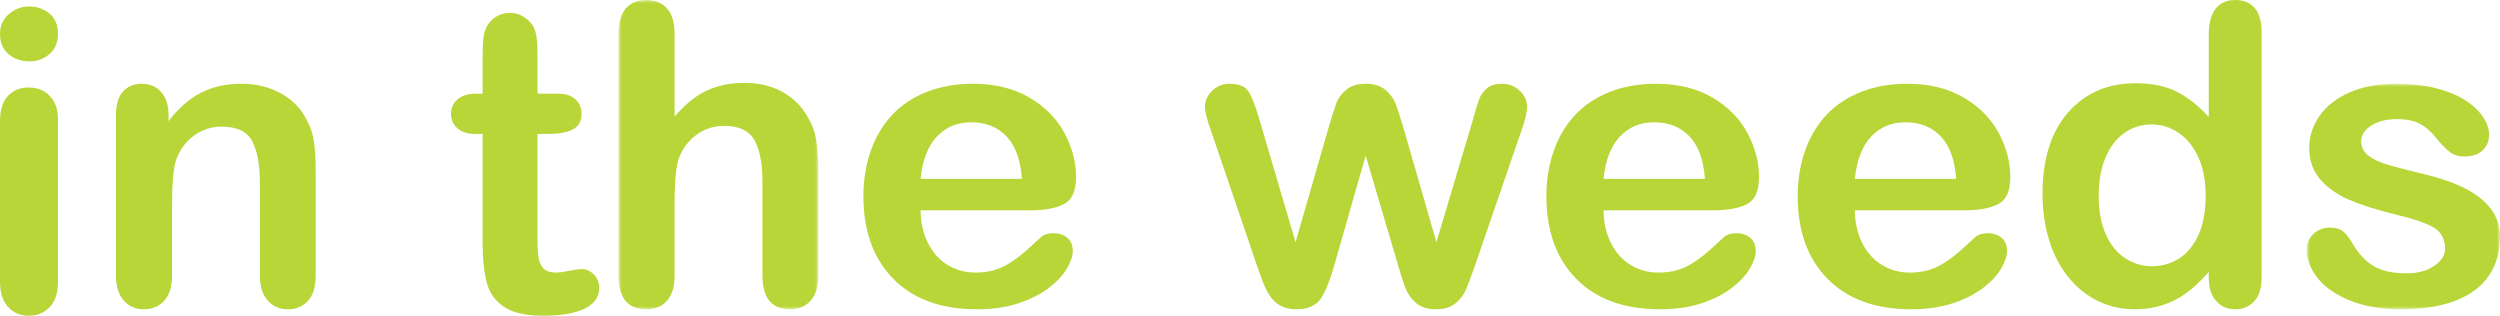
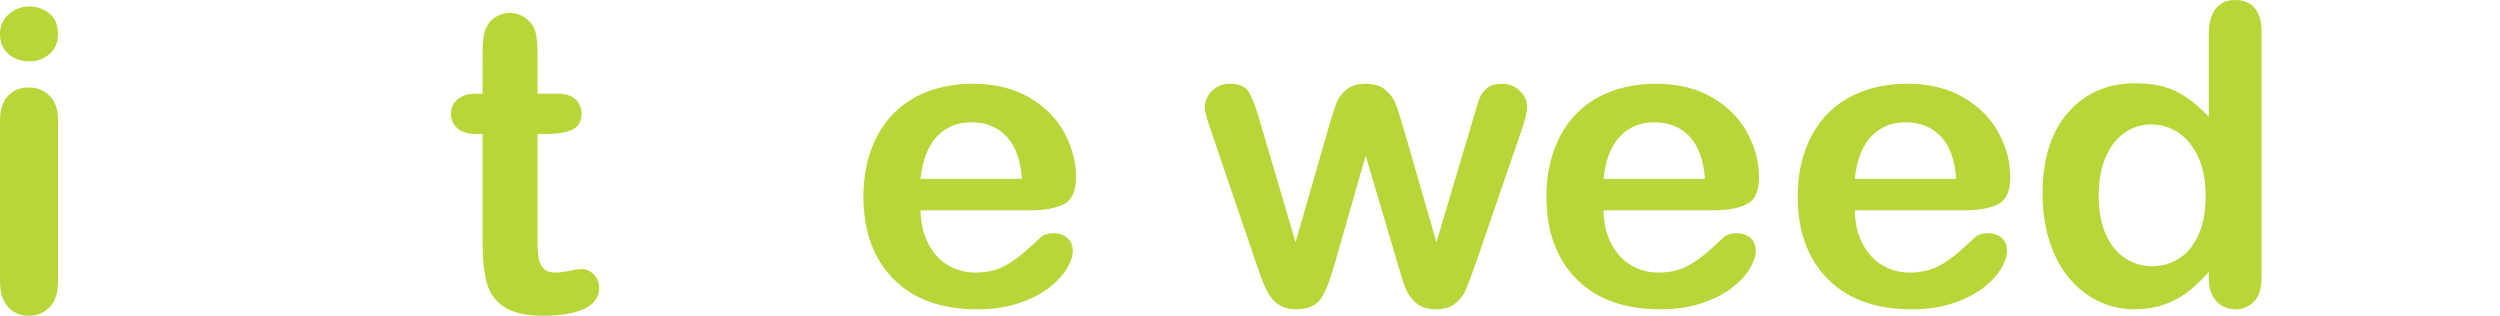
<svg xmlns="http://www.w3.org/2000/svg" xmlns:xlink="http://www.w3.org/1999/xlink" width="388px" height="49px" viewBox="0 0 388 49" version="1.1">
  <title>logo</title>
  <defs>
-     <polygon id="path-1" points="0 0 31 0 31 48 0 48" />
-     <polygon id="path-3" points="0 0 30 0 30 35 0 35" />
-   </defs>
+     </defs>
  <g id="ITW" stroke="none" stroke-width="1" fill="none" fill-rule="evenodd">
    <g id="INTRO-3" transform="translate(-626, -96)">
      <g id="logo" transform="translate(626, 96)">
        <path d="M9,18.521 L9,43.702 C9,45.447 8.572,46.767 7.715,47.661 C6.857,48.554 5.77,49 4.451,49 C3.133,49 2.06,48.543 1.236,47.629 C0.412,46.713 0,45.404 0,43.702 L0,18.777 C0,17.053 0.412,15.756 1.236,14.884 C2.06,14.011 3.133,13.575 4.451,13.575 C5.77,13.575 6.857,14.011 7.715,14.884 C8.572,15.756 9,16.968 9,18.521 M4.551,9.521 C3.298,9.521 2.226,9.15 1.336,8.404 C0.446,7.659 0,6.607 0,5.245 C0,4.011 0.456,2.994 1.369,2.197 C2.28,1.399 3.34,1 4.551,1 C5.715,1 6.747,1.361 7.649,2.084 C8.549,2.809 9,3.863 9,5.245 C9,6.586 8.559,7.634 7.682,8.389 C6.803,9.143 5.758,9.521 4.551,9.521" id="Fill-1" fill="#B8D637" />
-         <path d="M26.155,17.761 L26.155,18.802 C27.684,16.804 29.357,15.337 31.173,14.403 C32.99,13.467 35.076,13 37.435,13 C39.728,13 41.778,13.494 43.583,14.482 C45.388,15.47 46.738,16.867 47.63,18.675 C48.204,19.727 48.576,20.862 48.744,22.081 C48.914,23.3 49,24.856 49,26.747 L49,42.764 C49,44.49 48.602,45.793 47.805,46.677 C47.009,47.558 45.973,48 44.698,48 C43.403,48 42.352,47.548 41.545,46.644 C40.737,45.741 40.333,44.448 40.333,42.764 L40.333,28.418 C40.333,25.581 39.935,23.41 39.14,21.907 C38.342,20.405 36.755,19.653 34.377,19.653 C32.825,19.653 31.414,20.11 30.139,21.024 C28.864,21.938 27.929,23.196 27.335,24.793 C26.91,26.075 26.697,28.471 26.697,31.983 L26.697,42.764 C26.697,44.511 26.288,45.819 25.471,46.692 C24.654,47.565 23.596,48 22.3,48 C21.047,48 20.017,47.548 19.21,46.644 C18.402,45.741 18,44.448 18,42.764 L18,17.887 C18,16.247 18.36,15.023 19.083,14.214 C19.804,13.404 20.792,13 22.046,13 C22.81,13 23.5,13.178 24.117,13.535 C24.732,13.892 25.227,14.429 25.598,15.143 C25.97,15.859 26.155,16.732 26.155,17.761" id="Fill-3" fill="#B8D637" />
        <path d="M73.964,14.536 L74.9,14.536 L74.9,9.331 C74.9,7.935 74.936,6.84 75.01,6.046 C75.083,5.253 75.284,4.57 75.618,4 C75.951,3.408 76.429,2.926 77.053,2.556 C77.678,2.186 78.375,2 79.144,2 C80.226,2 81.204,2.412 82.079,3.238 C82.66,3.788 83.03,4.46 83.185,5.253 C83.341,6.046 83.42,7.173 83.42,8.633 L83.42,14.536 L86.54,14.536 C87.747,14.536 88.668,14.826 89.303,15.409 C89.937,15.991 90.253,16.737 90.253,17.646 C90.253,18.811 89.801,19.623 88.896,20.09 C87.99,20.556 86.696,20.787 85.012,20.787 L83.42,20.787 L83.42,36.719 C83.42,38.073 83.466,39.115 83.561,39.845 C83.654,40.574 83.903,41.166 84.308,41.622 C84.714,42.078 85.375,42.304 86.291,42.304 C86.789,42.304 87.466,42.214 88.32,42.035 C89.171,41.855 89.838,41.765 90.316,41.765 C91.004,41.765 91.621,42.045 92.174,42.605 C92.724,43.167 93,43.86 93,44.685 C93,46.082 92.251,47.149 90.753,47.889 C89.255,48.63 87.102,49 84.293,49 C81.631,49 79.611,48.546 78.24,47.637 C76.866,46.726 75.967,45.467 75.54,43.86 C75.114,42.251 74.9,40.104 74.9,37.417 L74.9,20.787 L73.777,20.787 C72.549,20.787 71.613,20.492 70.968,19.899 C70.324,19.307 70,18.556 70,17.646 C70,16.737 70.339,15.991 71.016,15.409 C71.692,14.826 72.673,14.536 73.964,14.536" id="Fill-5" fill="#B8D637" />
        <g id="Group-9" transform="translate(96, 0)">
          <mask id="mask-2" fill="white">
            <use xlink:href="#path-1" />
          </mask>
          <g id="Clip-8" />
          <path d="M8.698,5.256 L8.698,18.08 C9.801,16.813 10.879,15.81 11.932,15.071 C12.982,14.333 14.145,13.779 15.42,13.409 C16.695,13.04 18.063,12.854 19.529,12.854 C21.738,12.854 23.699,13.32 25.406,14.248 C27.118,15.178 28.46,16.529 29.436,18.301 C30.054,19.336 30.468,20.491 30.681,21.768 C30.894,23.046 31,24.517 31,26.184 L31,42.743 C31,44.476 30.599,45.784 29.804,46.671 C29.005,47.556 27.949,48 26.635,48 C23.768,48 22.333,46.248 22.333,42.743 L22.333,28.148 C22.333,25.382 21.919,23.256 21.09,21.768 C20.262,20.28 18.691,19.536 16.375,19.536 C14.825,19.536 13.428,19.973 12.186,20.85 C10.943,21.725 10.015,22.923 9.399,24.443 C8.931,25.731 8.698,28.021 8.698,31.314 L8.698,42.743 C8.698,44.452 8.311,45.758 7.535,46.655 C6.759,47.551 5.681,48 4.301,48 C1.434,48 0,46.248 0,42.743 L0,5.256 C0,3.505 0.377,2.19 1.131,1.314 C1.886,0.438 2.942,0 4.301,0 C5.681,0 6.759,0.444 7.535,1.33 C8.311,2.216 8.698,3.526 8.698,5.256" id="Fill-7" fill="#B8D637" mask="url(#mask-2)" />
        </g>
        <path d="M142.871,27.762 L158.605,27.762 C158.395,24.825 157.594,22.626 156.207,21.167 C154.818,19.708 152.99,18.98 150.722,18.98 C148.562,18.98 146.785,19.721 145.398,21.198 C144.009,22.678 143.166,24.866 142.871,27.762 M159.845,32.641 L142.871,32.641 C142.892,34.592 143.289,36.313 144.061,37.803 C144.835,39.292 145.863,40.415 147.148,41.17 C148.428,41.926 149.842,42.304 151.391,42.304 C152.429,42.304 153.376,42.182 154.235,41.942 C155.093,41.702 155.925,41.322 156.73,40.808 C157.537,40.295 158.278,39.743 158.957,39.155 C159.633,38.569 160.515,37.772 161.595,36.764 C162.04,36.385 162.675,36.197 163.501,36.197 C164.393,36.197 165.114,36.439 165.663,36.922 C166.215,37.404 166.491,38.086 166.491,38.967 C166.491,39.743 166.182,40.651 165.569,41.691 C164.954,42.729 164.026,43.726 162.787,44.681 C161.548,45.636 159.989,46.426 158.113,47.056 C156.238,47.684 154.081,48 151.644,48 C146.07,48 141.737,46.426 138.644,43.279 C135.548,40.132 134,35.862 134,30.468 C134,27.93 134.384,25.574 135.145,23.402 C135.909,21.23 137.021,19.368 138.484,17.815 C139.946,16.263 141.746,15.072 143.888,14.243 C146.027,13.415 148.402,13 151.009,13 C154.399,13 157.308,13.708 159.736,15.124 C162.16,16.541 163.979,18.371 165.187,20.617 C166.394,22.862 167,25.149 167,27.478 C167,29.64 166.374,31.04 165.124,31.681 C163.874,32.32 162.113,32.641 159.845,32.641" id="Fill-10" fill="#B8D637" />
        <path d="M195.403,18.36 L201.068,37.595 L206.224,19.716 C206.775,17.846 207.184,16.567 207.45,15.885 C207.714,15.202 208.213,14.549 208.945,13.929 C209.677,13.311 210.68,13 211.952,13 C213.247,13 214.26,13.311 214.992,13.929 C215.724,14.549 216.238,15.222 216.535,15.948 C216.833,16.673 217.246,17.929 217.776,19.716 L222.934,37.595 L228.662,18.36 C229.043,16.973 229.351,15.969 229.584,15.35 C229.818,14.73 230.21,14.182 230.762,13.709 C231.315,13.237 232.11,13 233.149,13 C234.189,13 235.091,13.357 235.854,14.071 C236.619,14.787 237,15.627 237,16.595 C237,17.477 236.671,18.812 236.014,20.599 L228.917,41.221 C228.301,42.966 227.823,44.226 227.485,45.005 C227.144,45.783 226.609,46.476 225.877,47.086 C225.145,47.695 224.142,48 222.87,48 C221.552,48 220.519,47.674 219.767,47.023 C219.012,46.37 218.456,45.572 218.095,44.625 C217.733,43.679 217.341,42.451 216.917,40.938 L211.952,24.162 L207.146,40.938 C206.511,43.271 205.82,45.031 205.077,46.218 C204.334,47.406 203.029,48 201.163,48 C200.209,48 199.396,47.815 198.729,47.449 C198.061,47.08 197.504,46.555 197.058,45.872 C196.612,45.189 196.22,44.379 195.88,43.445 C195.54,42.507 195.273,41.768 195.084,41.221 L188.051,20.599 C187.349,18.665 187,17.331 187,16.595 C187,15.67 187.372,14.839 188.115,14.103 C188.856,13.367 189.769,13 190.852,13 C192.294,13 193.269,13.404 193.779,14.214 C194.287,15.023 194.83,16.405 195.403,18.36" id="Fill-12" fill="#B8D637" />
        <path d="M248.871,27.762 L264.605,27.762 C264.395,24.825 263.594,22.626 262.207,21.167 C260.818,19.708 258.99,18.98 256.722,18.98 C254.562,18.98 252.785,19.721 251.398,21.198 C250.009,22.678 249.166,24.866 248.871,27.762 M265.845,32.641 L248.871,32.641 C248.892,34.592 249.289,36.313 250.061,37.803 C250.835,39.292 251.863,40.415 253.148,41.17 C254.428,41.926 255.842,42.304 257.391,42.304 C258.429,42.304 259.376,42.182 260.235,41.942 C261.093,41.702 261.925,41.322 262.73,40.808 C263.537,40.295 264.278,39.743 264.957,39.155 C265.633,38.569 266.515,37.772 267.595,36.764 C268.04,36.385 268.675,36.197 269.501,36.197 C270.393,36.197 271.114,36.439 271.663,36.922 C272.215,37.404 272.491,38.086 272.491,38.967 C272.491,39.743 272.182,40.651 271.569,41.691 C270.954,42.729 270.026,43.726 268.787,44.681 C267.548,45.636 265.989,46.426 264.113,47.056 C262.238,47.684 260.081,48 257.644,48 C252.07,48 247.737,46.426 244.644,43.279 C241.548,40.132 240,35.862 240,30.468 C240,27.93 240.384,25.574 241.145,23.402 C241.909,21.23 243.02,19.368 244.484,17.815 C245.946,16.263 247.746,15.072 249.888,14.243 C252.027,13.415 254.402,13 257.009,13 C260.399,13 263.308,13.708 265.736,15.124 C268.16,16.541 269.979,18.371 271.187,20.617 C272.394,22.862 273,25.149 273,27.478 C273,29.64 272.374,31.04 271.124,31.681 C269.874,32.32 268.113,32.641 265.845,32.641" id="Fill-14" fill="#B8D637" />
        <path d="M287.87,27.762 L303.606,27.762 C303.395,24.825 302.594,22.626 301.207,21.167 C299.818,19.708 297.99,18.98 295.723,18.98 C293.561,18.98 291.785,19.721 290.397,21.198 C289.008,22.678 288.166,24.866 287.87,27.762 M304.846,32.641 L287.87,32.641 C287.891,34.592 288.289,36.313 289.06,37.803 C289.836,39.292 290.864,40.415 292.147,41.17 C293.427,41.926 294.841,42.304 296.391,42.304 C297.428,42.304 298.377,42.182 299.235,41.942 C300.094,41.702 300.924,41.322 301.73,40.808 C302.537,40.295 303.278,39.743 303.957,39.155 C304.633,38.569 305.514,37.772 306.595,36.764 C307.042,36.385 307.676,36.197 308.501,36.197 C309.392,36.197 310.114,36.439 310.663,36.922 C311.215,37.404 311.491,38.086 311.491,38.967 C311.491,39.743 311.182,40.651 310.569,41.691 C309.954,42.729 309.027,43.726 307.787,44.681 C306.549,45.636 304.989,46.426 303.114,47.056 C301.237,47.684 299.081,48 296.644,48 C291.069,48 286.736,46.426 283.643,43.279 C280.547,40.132 279,35.862 279,30.468 C279,27.93 279.382,25.574 280.144,23.402 C280.908,21.23 282.02,19.368 283.483,17.815 C284.946,16.263 286.747,15.072 288.888,14.243 C291.026,13.415 293.401,13 296.008,13 C299.398,13 302.308,13.708 304.736,15.124 C307.16,16.541 308.98,18.371 310.187,20.617 C311.394,22.862 312,25.149 312,27.478 C312,29.64 311.375,31.04 310.124,31.681 C308.874,32.32 307.115,32.641 304.846,32.641" id="Fill-16" fill="#B8D637" />
        <path d="M325.716,30.364 C325.716,32.708 326.08,34.702 326.812,36.348 C327.543,37.994 328.545,39.235 329.818,40.068 C331.091,40.903 332.478,41.319 333.986,41.319 C335.512,41.319 336.905,40.925 338.168,40.131 C339.43,39.339 340.436,38.127 341.19,36.491 C341.942,34.856 342.317,32.814 342.317,30.364 C342.317,28.064 341.942,26.085 341.19,24.427 C340.436,22.771 339.419,21.504 338.136,20.627 C336.851,19.752 335.447,19.314 333.922,19.314 C332.33,19.314 330.91,19.763 329.659,20.66 C328.409,21.558 327.437,22.845 326.748,24.523 C326.059,26.201 325.716,28.148 325.716,30.364 M342.795,43.062 L342.795,42.207 C341.629,43.534 340.479,44.618 339.344,45.452 C338.209,46.284 336.981,46.919 335.656,47.35 C334.329,47.783 332.881,48 331.313,48 C329.234,48 327.31,47.563 325.54,46.685 C323.769,45.81 322.236,44.559 320.944,42.934 C319.649,41.308 318.669,39.398 318.002,37.203 C317.334,35.008 317,32.633 317,30.08 C317,24.677 318.325,20.464 320.974,17.446 C323.626,14.428 327.114,12.919 331.44,12.919 C333.941,12.919 336.052,13.346 337.769,14.201 C339.486,15.056 341.163,16.369 342.795,18.143 L342.795,5.382 C342.795,3.61 343.15,2.27 343.862,1.362 C344.572,0.453 345.583,0 346.898,0 C348.212,0 349.226,0.418 349.936,1.252 C350.648,2.084 351,3.314 351,4.94 L351,43.062 C351,44.706 350.62,45.943 349.856,46.765 C349.094,47.589 348.108,48 346.898,48 C345.71,48 344.73,47.573 343.956,46.718 C343.183,45.863 342.795,44.645 342.795,43.062" id="Fill-18" fill="#B8D637" />
        <g id="Group-22" transform="translate(358, 13)">
          <mask id="mask-4" fill="white">
            <use xlink:href="#path-3" />
          </mask>
          <g id="Clip-21" />
-           <path d="M30,23.743 C30,26.12 29.41,28.152 28.236,29.844 C27.061,31.536 25.324,32.819 23.029,33.691 C20.732,34.564 17.936,35.001 14.647,35.001 C11.505,35.001 8.813,34.527 6.568,33.582 C4.326,32.635 2.669,31.454 1.601,30.035 C0.533,28.614 0,27.191 0,25.761 C0,24.816 0.341,24.006 1.025,23.334 C1.709,22.66 2.575,22.324 3.621,22.324 C4.54,22.324 5.244,22.546 5.736,22.986 C6.227,23.428 6.699,24.048 7.145,24.847 C8.044,26.381 9.116,27.526 10.368,28.283 C11.619,29.04 13.321,29.419 15.481,29.419 C17.231,29.419 18.669,29.036 19.791,28.268 C20.913,27.5 21.474,26.623 21.474,25.635 C21.474,24.122 20.891,23.019 19.727,22.324 C18.562,21.63 16.644,20.969 13.974,20.338 C10.961,19.602 8.51,18.829 6.618,18.02 C4.728,17.212 3.214,16.144 2.082,14.82 C0.949,13.495 0.384,11.867 0.384,9.932 C0.384,8.209 0.907,6.581 1.954,5.045 C3,3.511 4.546,2.285 6.586,1.371 C8.627,0.457 11.089,0 13.974,0 C16.238,0 18.274,0.231 20.078,0.694 C21.885,1.156 23.392,1.778 24.599,2.555 C25.805,3.331 26.724,4.194 27.355,5.14 C27.985,6.085 28.3,7.01 28.3,7.915 C28.3,8.903 27.965,9.711 27.291,10.344 C26.617,10.973 25.662,11.288 24.421,11.288 C23.525,11.288 22.76,11.036 22.13,10.531 C21.5,10.028 20.779,9.271 19.967,8.262 C19.305,7.421 18.525,6.748 17.628,6.243 C16.729,5.739 15.511,5.487 13.974,5.487 C12.392,5.487 11.078,5.817 10.032,6.479 C8.983,7.142 8.46,7.968 8.46,8.955 C8.46,9.859 8.845,10.601 9.613,11.177 C10.383,11.756 11.421,12.235 12.724,12.612 C14.026,12.991 15.821,13.454 18.107,14 C20.823,14.651 23.04,15.43 24.759,16.333 C26.48,17.238 27.782,18.305 28.669,19.534 C29.555,20.764 30,22.166 30,23.743" id="Fill-20" fill="#B8D637" mask="url(#mask-4)" />
        </g>
      </g>
    </g>
  </g>
</svg>